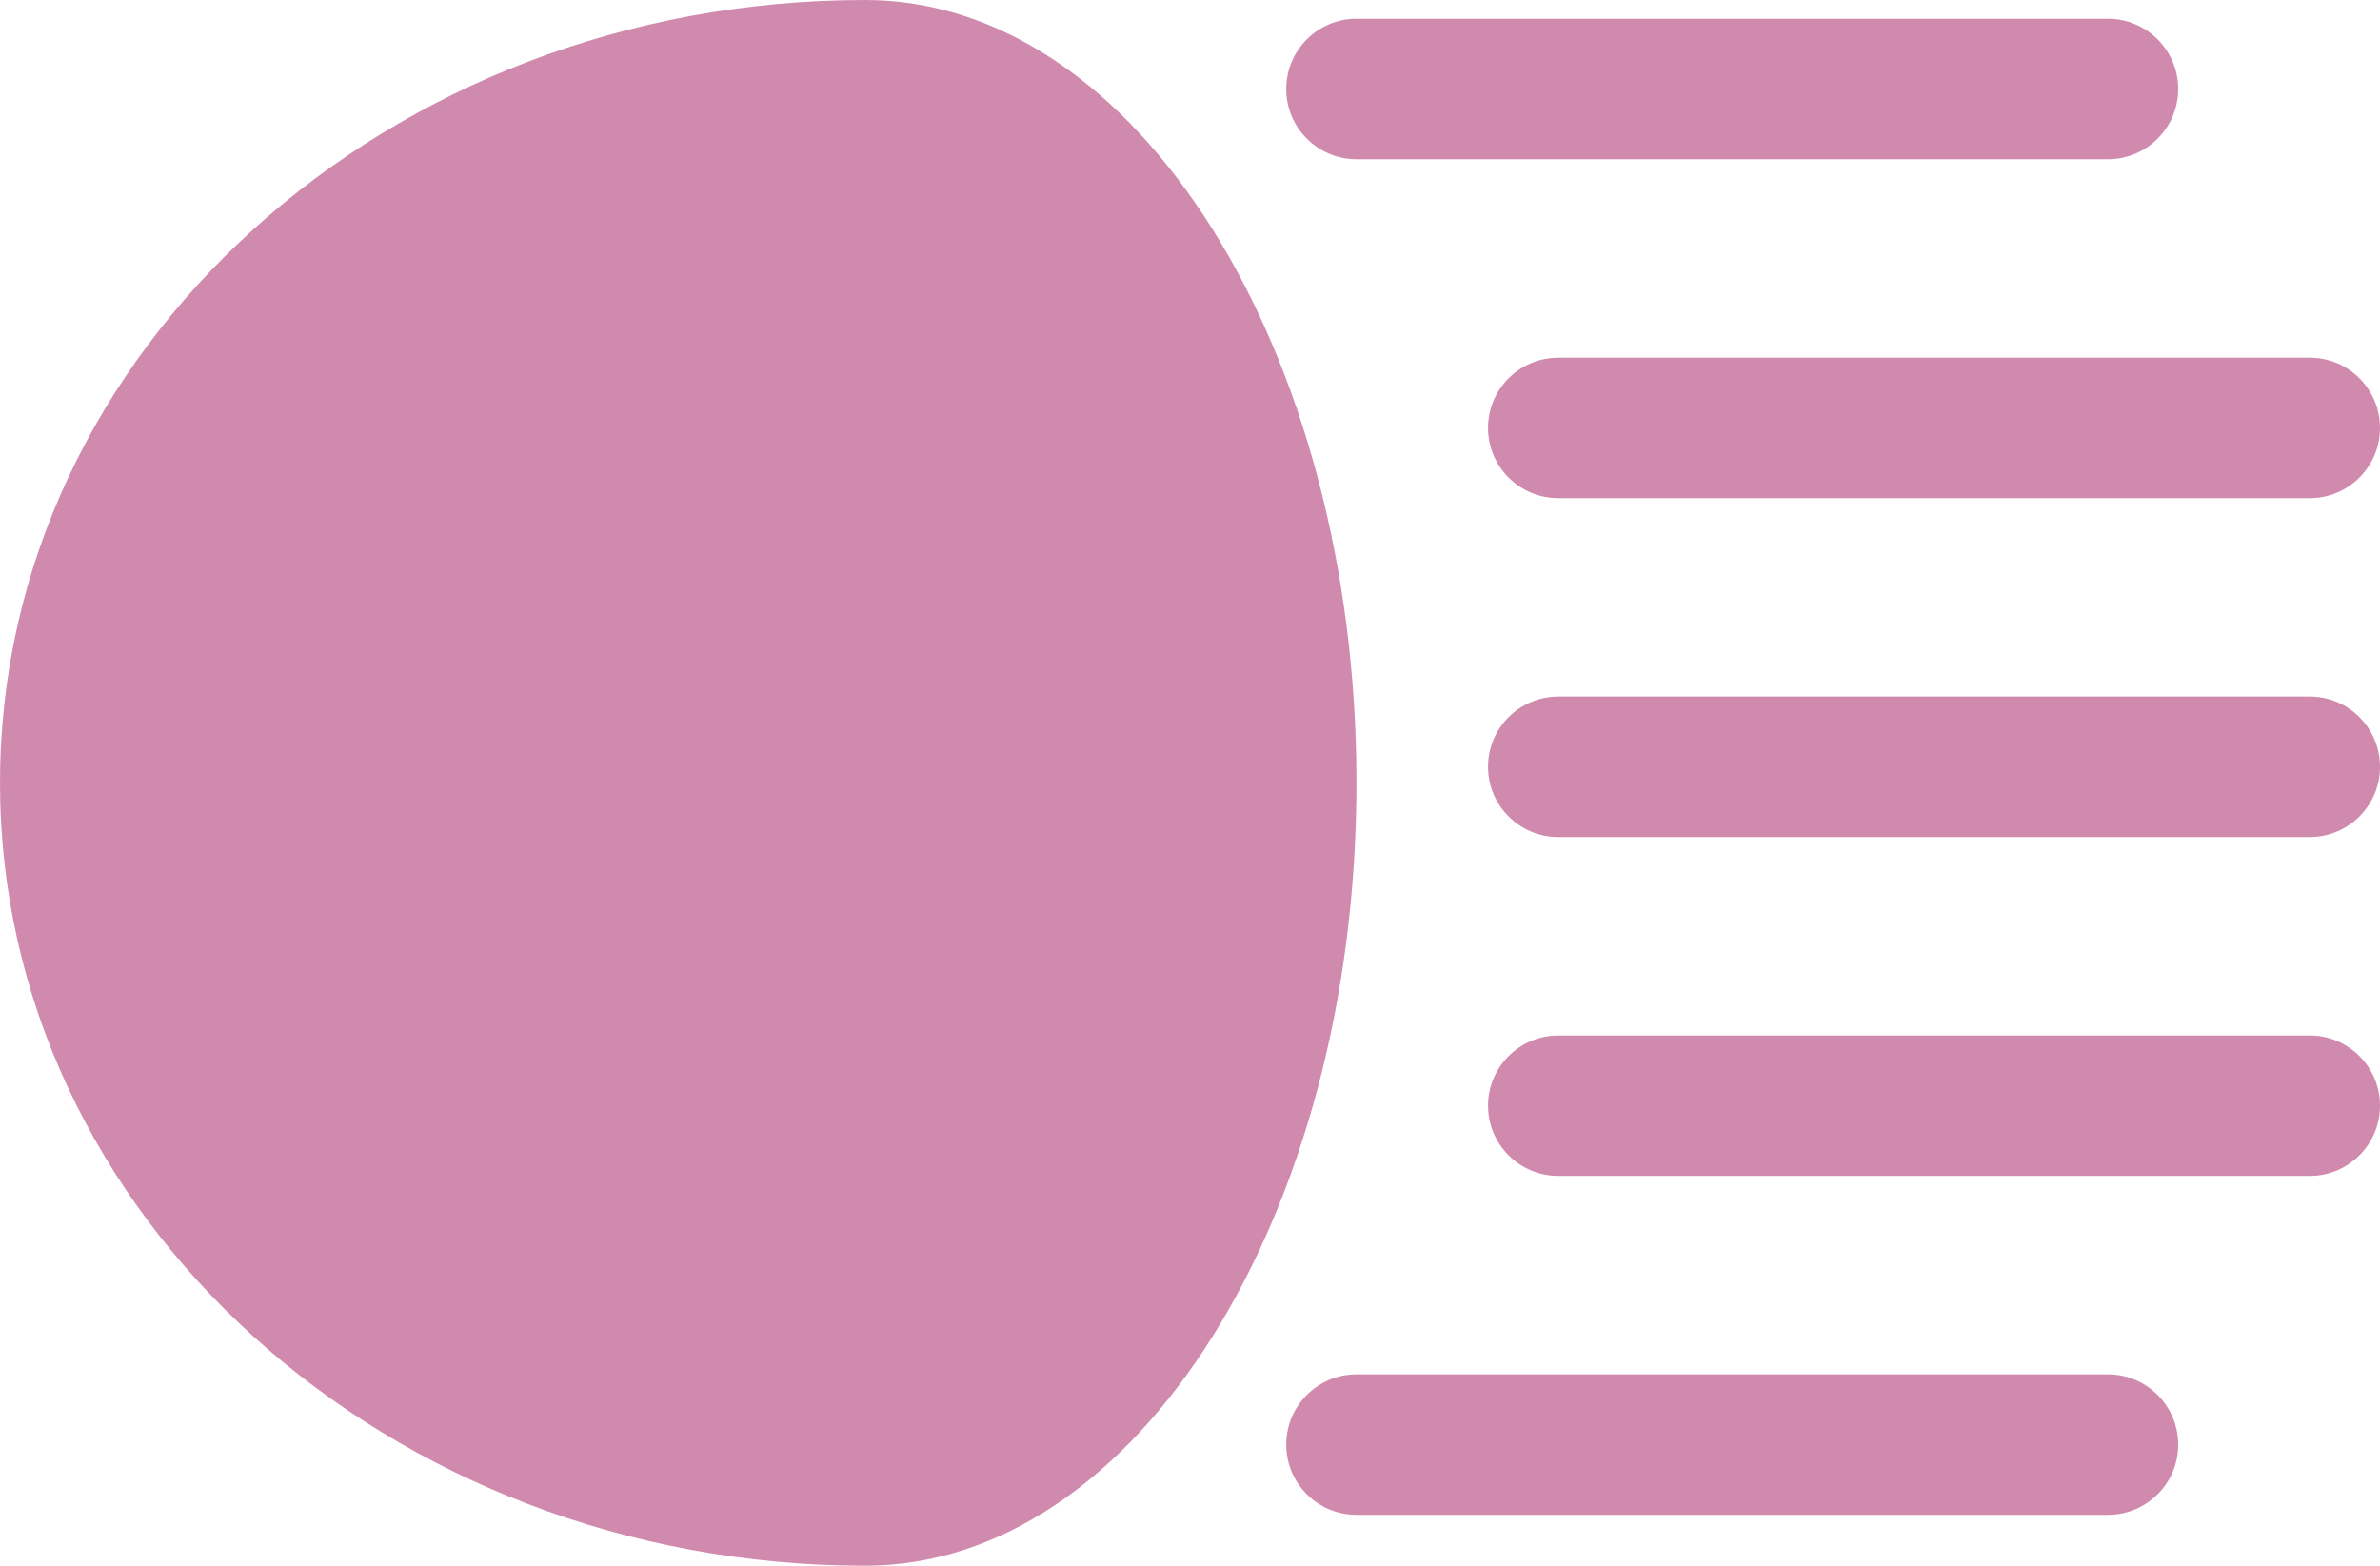
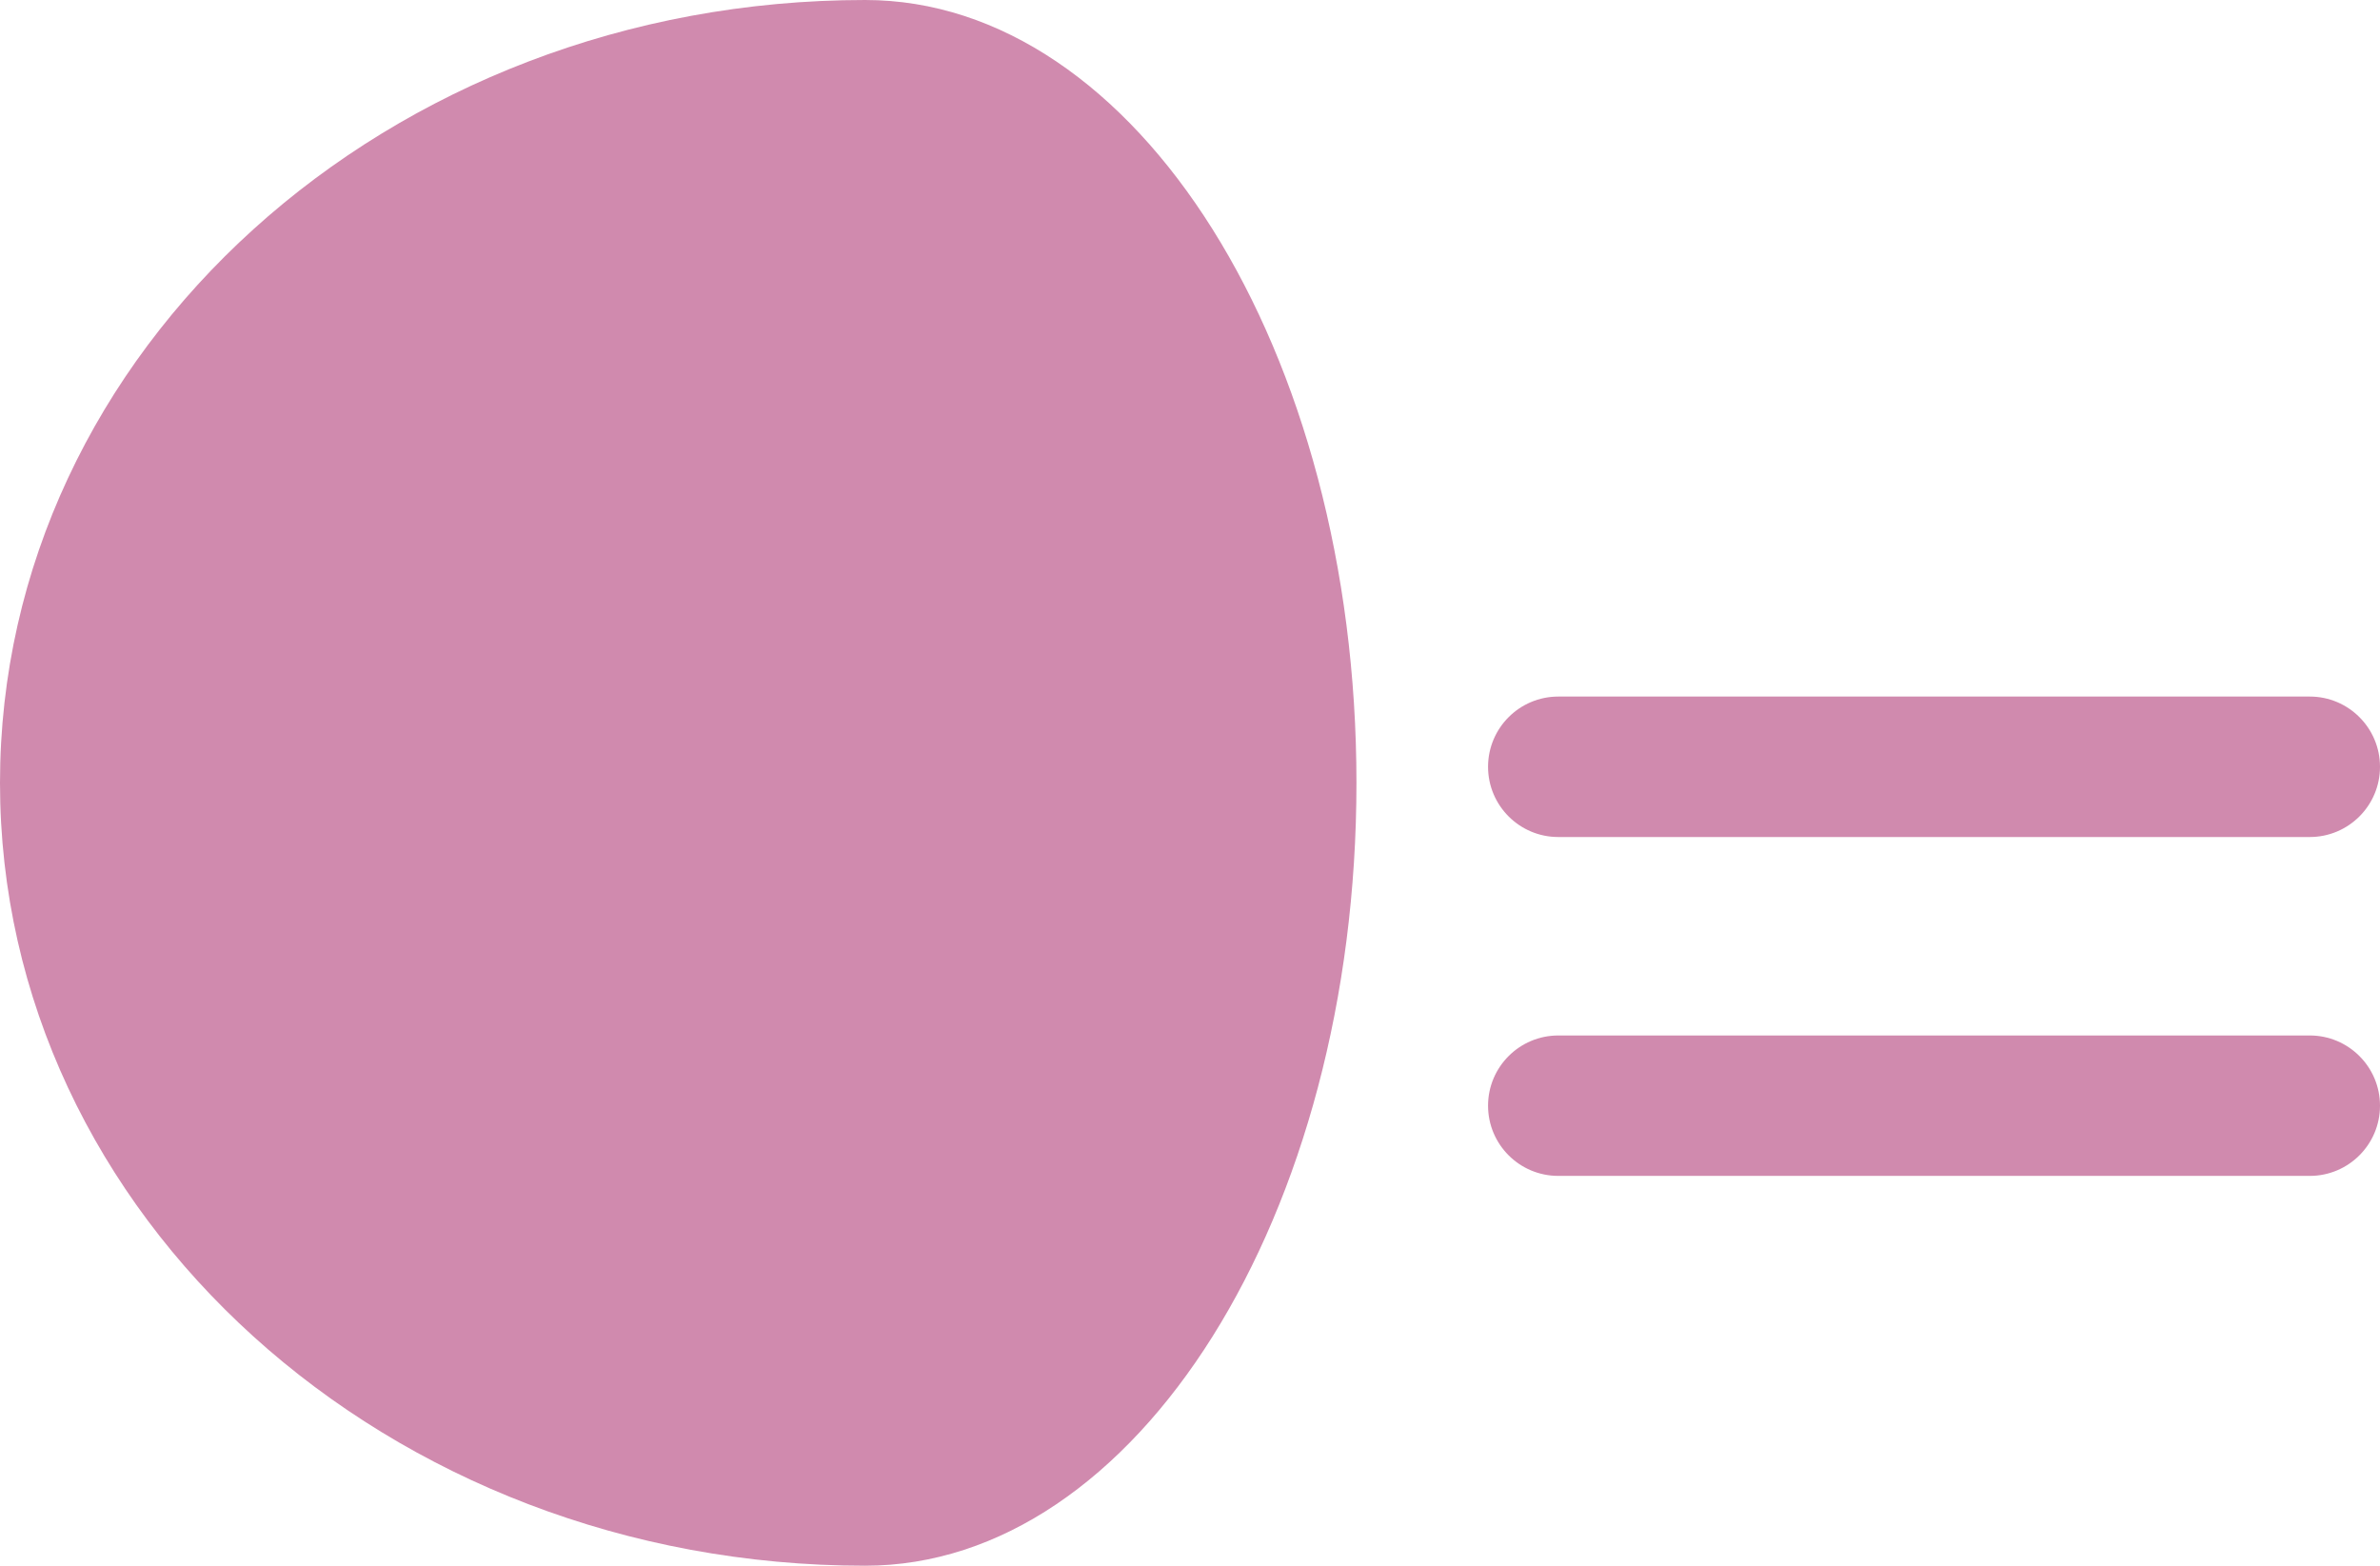
<svg xmlns="http://www.w3.org/2000/svg" version="1.1" x="0px" y="0px" width="51.76px" height="34.053px" viewBox="0 0 51.76 34.053" enable-background="new 0 0 51.76 34.053" xml:space="preserve">
  <defs>
</defs>
  <g>
    <path fill="#D08AAE" d="M18.815,0C8.424,0,0,7.623,0,17.026c0,9.404,8.424,17.026,18.815,17.026   c5.902,0,10.685-7.622,10.685-17.026C29.5,7.623,24.718,0,18.815,0z" />
    <g>
-       <path fill="#D08AAE" d="M45.844,3.463H29.5c-0.843,0-1.527-0.685-1.527-1.527c0-0.844,0.685-1.528,1.527-1.528h16.344    c0.843,0,1.527,0.685,1.527,1.528C47.371,2.778,46.687,3.463,45.844,3.463z" />
-       <path fill="#D08AAE" d="M50.232,10.834H33.89c-0.844,0-1.528-0.685-1.528-1.528c0-0.844,0.685-1.527,1.528-1.527h16.343    c0.843,0,1.527,0.684,1.527,1.527C51.76,10.149,51.075,10.834,50.232,10.834z" />
      <path fill="#D08AAE" d="M50.232,18.204H33.89c-0.844,0-1.528-0.685-1.528-1.527c0-0.844,0.685-1.528,1.528-1.528h16.343    c0.843,0,1.527,0.685,1.527,1.528C51.76,17.52,51.075,18.204,50.232,18.204z" />
      <path fill="#D08AAE" d="M50.232,25.574H33.89c-0.844,0-1.528-0.684-1.528-1.527c0-0.843,0.685-1.527,1.528-1.527h16.343    c0.843,0,1.527,0.685,1.527,1.527C51.76,24.891,51.075,25.574,50.232,25.574z" />
-       <path fill="#D08AAE" d="M45.844,32.945H29.5c-0.843,0-1.527-0.684-1.527-1.527c0-0.844,0.685-1.528,1.527-1.528h16.344    c0.843,0,1.527,0.685,1.527,1.528C47.371,32.262,46.687,32.945,45.844,32.945z" />
    </g>
  </g>
</svg>